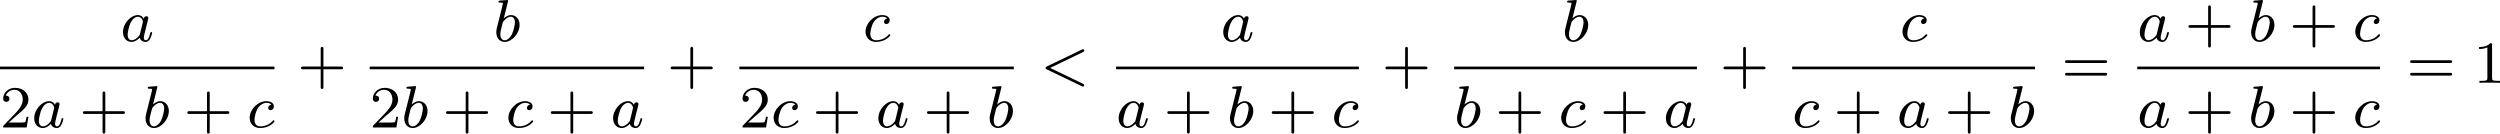
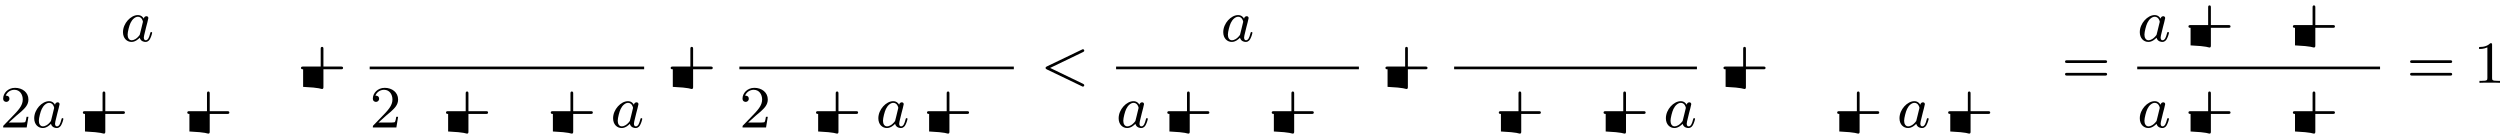
<svg xmlns="http://www.w3.org/2000/svg" xmlns:xlink="http://www.w3.org/1999/xlink" version="1.1" width="669.006pt" height="35.761pt" viewBox="176.257 256.962 669.006 35.761">
  <defs>
-     <path id="g2-43" d="M3.475-1.809H5.818C5.93-1.809 6.105-1.809 6.105-1.993S5.93-2.176 5.818-2.176H3.475V-4.527C3.475-4.639 3.475-4.814 3.292-4.814S3.108-4.639 3.108-4.527V-2.176H.757C.646-2.176 .47-2.176 .47-1.993S.646-1.809 .757-1.809H3.108V.542C3.108 .654 3.108 .829 3.292 .829S3.475 .654 3.475 .542V-1.809Z" />
+     <path id="g2-43" d="M3.475-1.809H5.818C5.93-1.809 6.105-1.809 6.105-1.993S5.93-2.176 5.818-2.176H3.475V-4.527C3.475-4.639 3.475-4.814 3.292-4.814S3.108-4.639 3.108-4.527V-2.176H.757C.646-2.176 .47-2.176 .47-1.993S.646-1.809 .757-1.809V.542C3.108 .654 3.108 .829 3.292 .829S3.475 .654 3.475 .542V-1.809Z" />
    <path id="g2-49" d="M2.503-5.077C2.503-5.292 2.487-5.3 2.271-5.3C1.945-4.981 1.522-4.79 .765-4.79V-4.527C.98-4.527 1.411-4.527 1.873-4.742V-.654C1.873-.359 1.849-.263 1.092-.263H.813V0C1.14-.024 1.825-.024 2.184-.024S3.236-.024 3.563 0V-.263H3.284C2.527-.263 2.503-.359 2.503-.654V-5.077Z" />
    <path id="g2-50" d="M2.248-1.626C2.375-1.745 2.71-2.008 2.837-2.12C3.332-2.574 3.802-3.013 3.802-3.738C3.802-4.686 3.005-5.3 2.008-5.3C1.052-5.3 .422-4.575 .422-3.866C.422-3.475 .733-3.419 .845-3.419C1.012-3.419 1.259-3.539 1.259-3.842C1.259-4.256 .861-4.256 .765-4.256C.996-4.838 1.53-5.037 1.921-5.037C2.662-5.037 3.045-4.407 3.045-3.738C3.045-2.909 2.463-2.303 1.522-1.339L.518-.303C.422-.215 .422-.199 .422 0H3.571L3.802-1.427H3.555C3.531-1.267 3.467-.869 3.371-.717C3.324-.654 2.718-.654 2.59-.654H1.172L2.248-1.626Z" />
    <path id="g2-61" d="M5.826-2.654C5.946-2.654 6.105-2.654 6.105-2.837S5.914-3.021 5.794-3.021H.781C.662-3.021 .47-3.021 .47-2.837S.63-2.654 .749-2.654H5.826ZM5.794-.964C5.914-.964 6.105-.964 6.105-1.148S5.946-1.331 5.826-1.331H.749C.63-1.331 .47-1.331 .47-1.148S.662-.964 .781-.964H5.794Z" />
    <path id="g0-60" d="M5.707-4.113C5.802-4.16 5.874-4.208 5.874-4.312S5.794-4.495 5.691-4.495C5.667-4.495 5.651-4.495 5.547-4.439L.869-2.192C.773-2.144 .701-2.096 .701-1.993S.773-1.841 .869-1.793L5.547 .454C5.651 .51 5.667 .51 5.691 .51C5.794 .51 5.874 .43 5.874 .327S5.802 .175 5.707 .128L1.307-1.993L5.707-4.113Z" />
    <path id="g0-97" d="M3.124-3.037C3.053-3.172 2.821-3.515 2.335-3.515C1.387-3.515 .343-2.407 .343-1.227C.343-.399 .877 .08 1.49 .08C2 .08 2.439-.327 2.582-.486C2.726 .064 3.268 .08 3.363 .08C3.73 .08 3.913-.223 3.977-.359C4.136-.646 4.248-1.108 4.248-1.14C4.248-1.188 4.216-1.243 4.121-1.243S4.009-1.196 3.961-.996C3.85-.558 3.698-.143 3.387-.143C3.204-.143 3.132-.295 3.132-.518C3.132-.654 3.204-.925 3.252-1.124S3.419-1.801 3.451-1.945L3.61-2.55C3.65-2.742 3.738-3.076 3.738-3.116C3.738-3.3 3.587-3.363 3.483-3.363C3.363-3.363 3.164-3.284 3.124-3.037ZM2.582-.861C2.184-.311 1.769-.143 1.514-.143C1.148-.143 .964-.478 .964-.893C.964-1.267 1.18-2.12 1.355-2.471C1.586-2.957 1.977-3.292 2.343-3.292C2.861-3.292 3.013-2.71 3.013-2.614C3.013-2.582 2.813-1.801 2.766-1.594C2.662-1.219 2.662-1.203 2.582-.861Z" />
-     <path id="g0-98" d="M1.945-5.292C1.953-5.308 1.977-5.412 1.977-5.42C1.977-5.46 1.945-5.531 1.849-5.531C1.817-5.531 1.57-5.507 1.387-5.491L.94-5.46C.765-5.444 .685-5.436 .685-5.292C.685-5.181 .797-5.181 .893-5.181C1.275-5.181 1.275-5.133 1.275-5.061C1.275-5.013 1.196-4.694 1.148-4.511L.454-1.737C.391-1.467 .391-1.347 .391-1.211C.391-.391 .893 .08 1.506 .08C2.487 .08 3.507-1.052 3.507-2.208C3.507-2.997 2.997-3.515 2.359-3.515C1.913-3.515 1.57-3.228 1.395-3.076L1.945-5.292ZM1.506-.143C1.219-.143 .933-.367 .933-.948C.933-1.164 .964-1.363 1.06-1.745C1.116-1.977 1.172-2.2 1.235-2.431C1.275-2.574 1.275-2.59 1.371-2.71C1.642-3.045 2-3.292 2.335-3.292C2.734-3.292 2.885-2.901 2.885-2.542C2.885-2.248 2.71-1.395 2.471-.925C2.264-.494 1.881-.143 1.506-.143Z" />
-     <path id="g0-99" d="M3.26-3.053C2.933-3.013 2.829-2.766 2.829-2.606C2.829-2.375 3.037-2.311 3.14-2.311C3.18-2.311 3.587-2.343 3.587-2.829S3.061-3.515 2.582-3.515C1.451-3.515 .351-2.415 .351-1.299C.351-.542 .869 .08 1.753 .08C3.013 .08 3.674-.725 3.674-.829C3.674-.901 3.595-.956 3.547-.956S3.475-.933 3.435-.885C2.805-.143 1.913-.143 1.769-.143C1.339-.143 .996-.406 .996-1.012C.996-1.363 1.156-2.208 1.53-2.702C1.881-3.148 2.279-3.292 2.59-3.292C2.686-3.292 3.053-3.284 3.26-3.053Z" />
  </defs>
  <g id="page1" transform="matrix(2 0 0 2 0 0)">
    <use x="104.241" y="134.012" xlink:href="#g0-97" />
-     <rect x="88.129" y="137.39" height=".359" width="36.723" />
    <use x="88.129" y="145.533" xlink:href="#g2-50" />
    <use x="92.363" y="145.533" xlink:href="#g0-97" />
    <use x="98.743" y="145.533" xlink:href="#g2-43" />
    <use x="107.211" y="145.533" xlink:href="#g0-98" />
    <use x="112.715" y="145.533" xlink:href="#g2-43" />
    <use x="121.184" y="145.533" xlink:href="#g0-99" />
    <use x="127.929" y="139.562" xlink:href="#g2-43" />
    <use x="154.143" y="134.012" xlink:href="#g0-98" />
    <rect x="137.593" y="137.39" height=".359" width="36.723" />
    <use x="137.593" y="145.533" xlink:href="#g2-50" />
    <use x="141.827" y="145.533" xlink:href="#g0-98" />
    <use x="147.331" y="145.533" xlink:href="#g2-43" />
    <use x="155.8" y="145.533" xlink:href="#g0-99" />
    <use x="161.349" y="145.533" xlink:href="#g2-43" />
    <use x="169.818" y="145.533" xlink:href="#g0-97" />
    <use x="177.393" y="139.562" xlink:href="#g2-43" />
    <use x="203.585" y="134.012" xlink:href="#g0-99" />
    <rect x="187.057" y="137.39" height=".359" width="36.723" />
    <use x="187.057" y="145.533" xlink:href="#g2-50" />
    <use x="191.291" y="145.533" xlink:href="#g0-99" />
    <use x="196.841" y="145.533" xlink:href="#g2-43" />
    <use x="205.309" y="145.533" xlink:href="#g0-97" />
    <use x="211.689" y="145.533" xlink:href="#g2-43" />
    <use x="220.158" y="145.533" xlink:href="#g0-98" />
    <use x="227.328" y="139.562" xlink:href="#g0-60" />
    <use x="251.458" y="134.012" xlink:href="#g0-97" />
    <rect x="237.462" y="137.39" height=".359" width="32.489" />
    <use x="237.462" y="145.533" xlink:href="#g0-97" />
    <use x="243.842" y="145.533" xlink:href="#g2-43" />
    <use x="252.311" y="145.533" xlink:href="#g0-98" />
    <use x="257.815" y="145.533" xlink:href="#g2-43" />
    <use x="266.283" y="145.533" xlink:href="#g0-99" />
    <use x="273.029" y="139.562" xlink:href="#g2-43" />
    <use x="297.126" y="134.012" xlink:href="#g0-98" />
    <rect x="282.692" y="137.39" height=".359" width="32.489" />
    <use x="282.692" y="145.533" xlink:href="#g0-98" />
    <use x="288.197" y="145.533" xlink:href="#g2-43" />
    <use x="296.665" y="145.533" xlink:href="#g0-99" />
    <use x="302.215" y="145.533" xlink:href="#g2-43" />
    <use x="310.683" y="145.533" xlink:href="#g0-97" />
    <use x="318.259" y="139.562" xlink:href="#g2-43" />
    <use x="342.333" y="134.012" xlink:href="#g0-99" />
-     <rect x="327.922" y="137.39" height=".359" width="32.489" />
    <use x="327.922" y="145.533" xlink:href="#g0-99" />
    <use x="333.472" y="145.533" xlink:href="#g2-43" />
    <use x="341.94" y="145.533" xlink:href="#g0-97" />
    <use x="348.32" y="145.533" xlink:href="#g2-43" />
    <use x="356.789" y="145.533" xlink:href="#g0-98" />
    <use x="363.959" y="139.562" xlink:href="#g2-61" />
    <use x="374.093" y="134.012" xlink:href="#g0-97" />
    <use x="380.473" y="134.012" xlink:href="#g2-43" />
    <use x="388.942" y="134.012" xlink:href="#g0-98" />
    <use x="394.446" y="134.012" xlink:href="#g2-43" />
    <use x="402.915" y="134.012" xlink:href="#g0-99" />
    <rect x="374.093" y="137.39" height=".359" width="32.489" />
    <use x="374.093" y="145.533" xlink:href="#g0-97" />
    <use x="380.473" y="145.533" xlink:href="#g2-43" />
    <use x="388.942" y="145.533" xlink:href="#g0-98" />
    <use x="394.446" y="145.533" xlink:href="#g2-43" />
    <use x="402.915" y="145.533" xlink:href="#g0-99" />
    <use x="410.13" y="139.562" xlink:href="#g2-61" />
    <use x="419.069" y="139.562" xlink:href="#g2-49" />
  </g>
</svg>